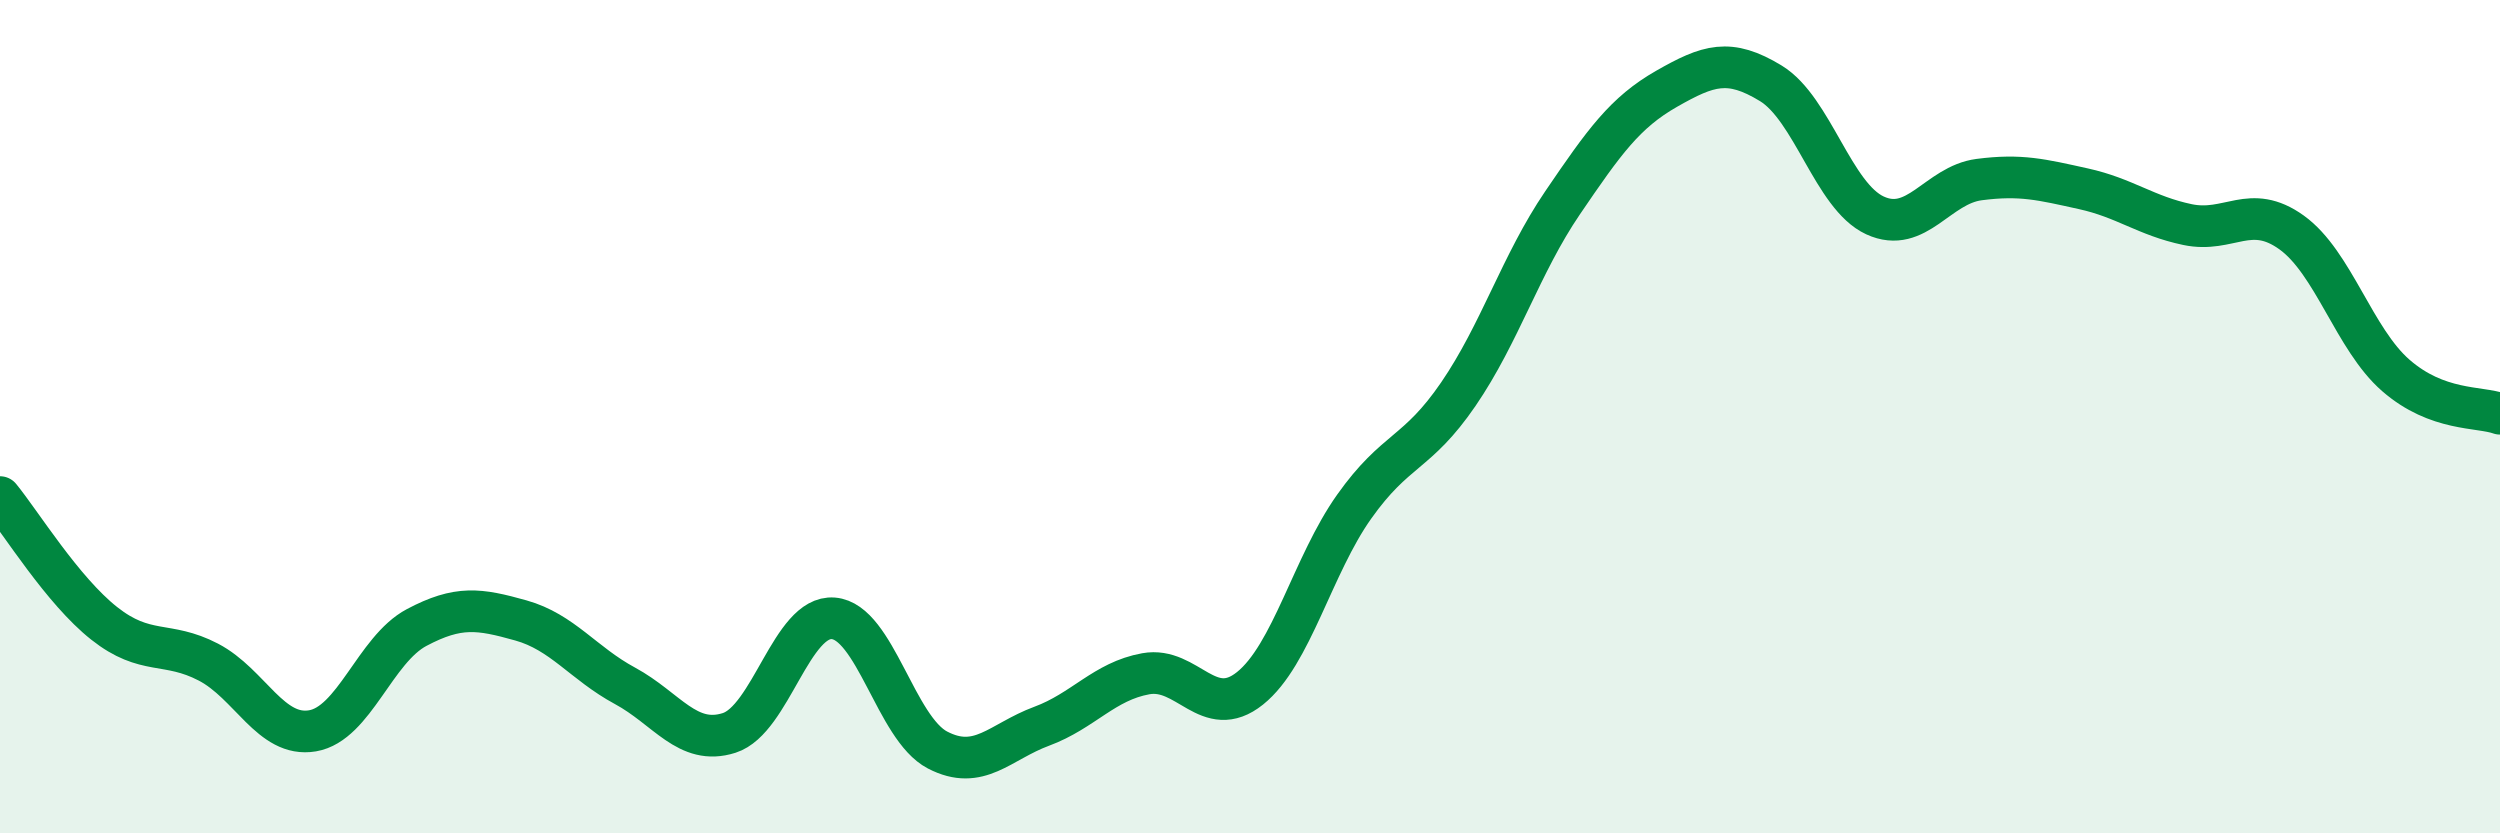
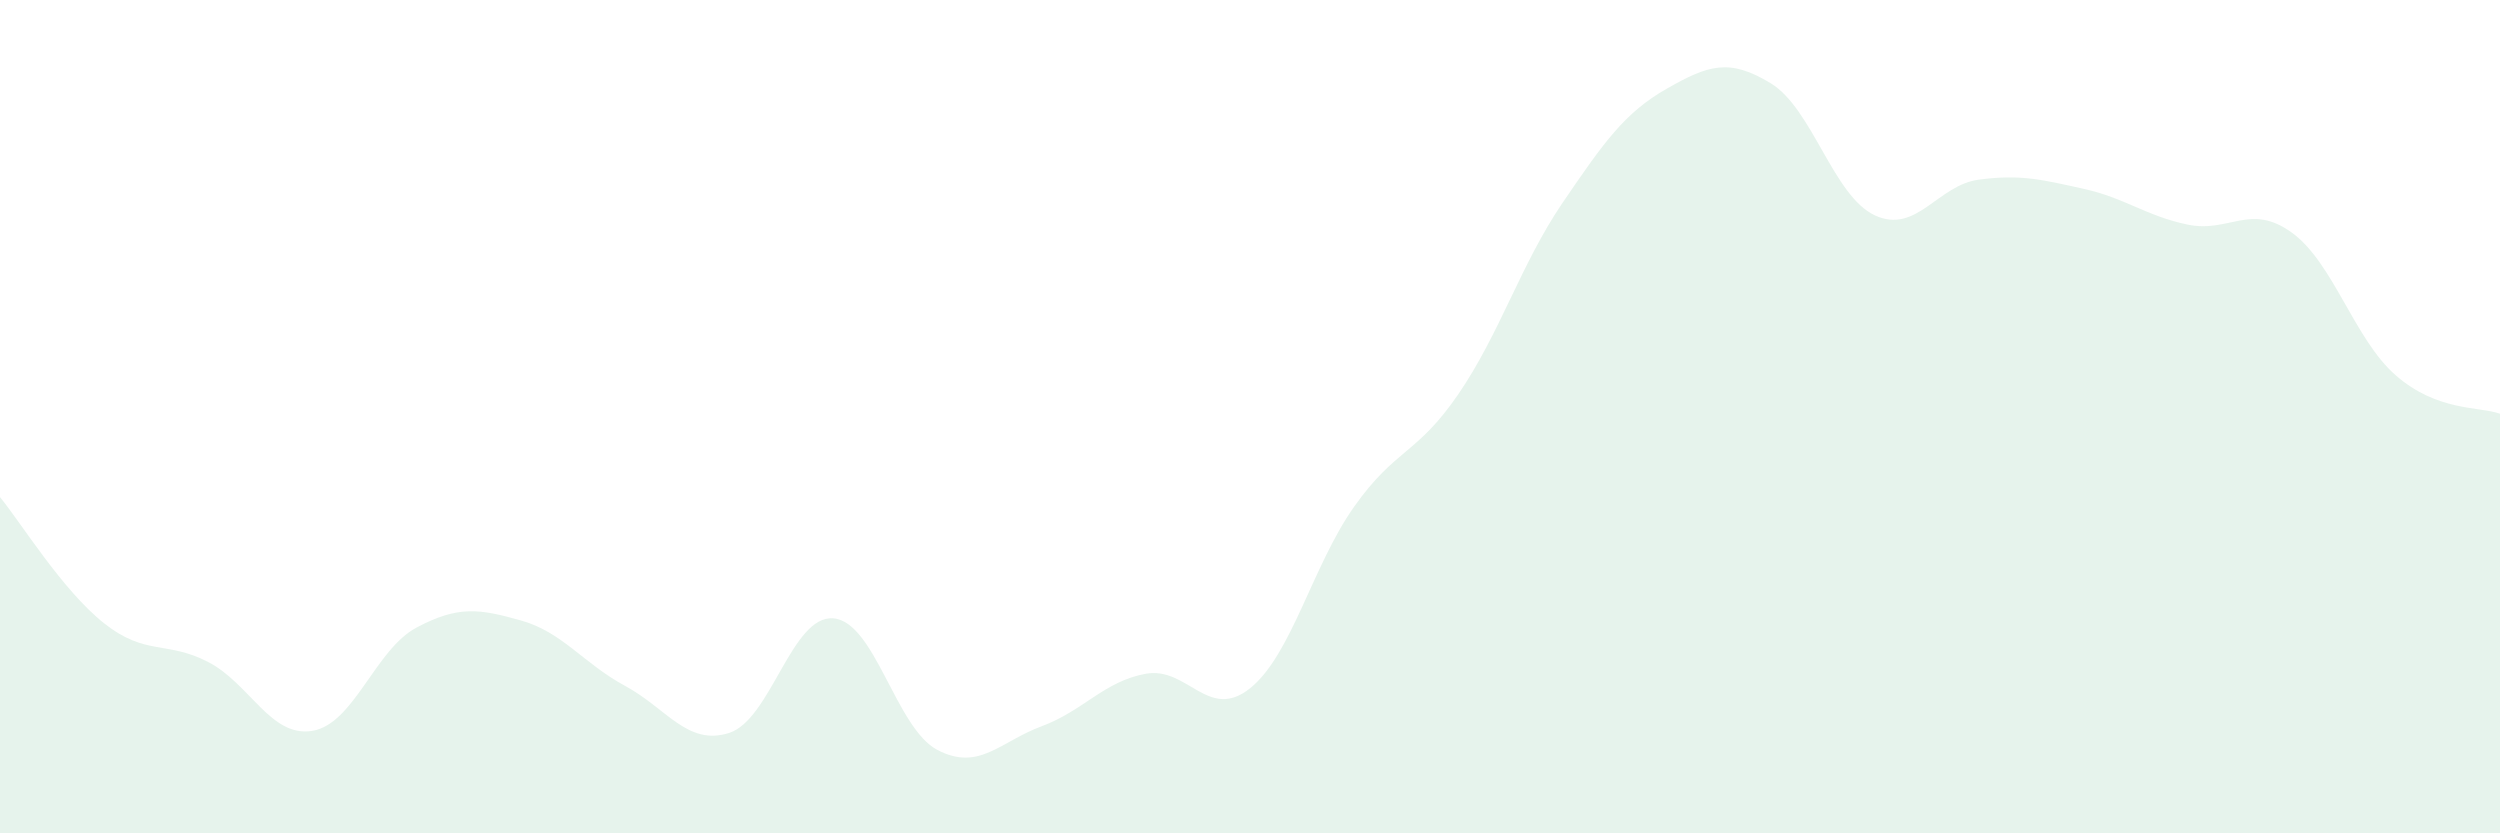
<svg xmlns="http://www.w3.org/2000/svg" width="60" height="20" viewBox="0 0 60 20">
  <path d="M 0,11.93 C 0.5,12.54 1.5,14.17 2.5,14.96 C 3.5,15.75 4,15.37 5,15.89 C 6,16.41 6.5,17.71 7.5,17.54 C 8.5,17.37 9,15.59 10,15.06 C 11,14.53 11.5,14.61 12.5,14.89 C 13.5,15.17 14,15.92 15,16.46 C 16,17 16.5,17.91 17.5,17.59 C 18.5,17.27 19,14.76 20,14.84 C 21,14.92 21.5,17.48 22.5,18 C 23.5,18.52 24,17.8 25,17.43 C 26,17.06 26.5,16.35 27.5,16.17 C 28.5,15.99 29,17.32 30,16.52 C 31,15.72 31.5,13.57 32.5,12.16 C 33.5,10.75 34,10.92 35,9.46 C 36,8 36.5,6.34 37.5,4.87 C 38.5,3.4 39,2.7 40,2.13 C 41,1.56 41.5,1.39 42.5,2 C 43.5,2.61 44,4.71 45,5.17 C 46,5.63 46.5,4.44 47.5,4.31 C 48.5,4.18 49,4.31 50,4.53 C 51,4.75 51.5,5.18 52.5,5.39 C 53.5,5.6 54,4.86 55,5.58 C 56,6.3 56.5,8.14 57.5,9.01 C 58.5,9.88 59.5,9.75 60,9.93L60 20L0 20Z" fill="#008740" opacity="0.1" stroke-linecap="round" stroke-linejoin="round" />
-   <path d="M 0,11.93 C 0.5,12.54 1.5,14.17 2.5,14.96 C 3.5,15.75 4,15.37 5,15.89 C 6,16.41 6.5,17.71 7.5,17.54 C 8.5,17.37 9,15.59 10,15.06 C 11,14.53 11.5,14.61 12.5,14.89 C 13.5,15.17 14,15.92 15,16.46 C 16,17 16.5,17.91 17.5,17.59 C 18.5,17.27 19,14.76 20,14.84 C 21,14.92 21.5,17.48 22.5,18 C 23.5,18.52 24,17.8 25,17.43 C 26,17.06 26.5,16.35 27.5,16.17 C 28.5,15.99 29,17.32 30,16.52 C 31,15.72 31.5,13.57 32.5,12.16 C 33.5,10.75 34,10.92 35,9.46 C 36,8 36.5,6.34 37.5,4.87 C 38.5,3.4 39,2.7 40,2.13 C 41,1.56 41.5,1.39 42.5,2 C 43.5,2.61 44,4.71 45,5.17 C 46,5.63 46.5,4.44 47.5,4.31 C 48.5,4.18 49,4.31 50,4.53 C 51,4.75 51.5,5.18 52.5,5.39 C 53.5,5.6 54,4.86 55,5.58 C 56,6.3 56.5,8.14 57.5,9.01 C 58.5,9.88 59.5,9.75 60,9.93" stroke="#008740" stroke-width="1" fill="none" stroke-linecap="round" stroke-linejoin="round" />
</svg>